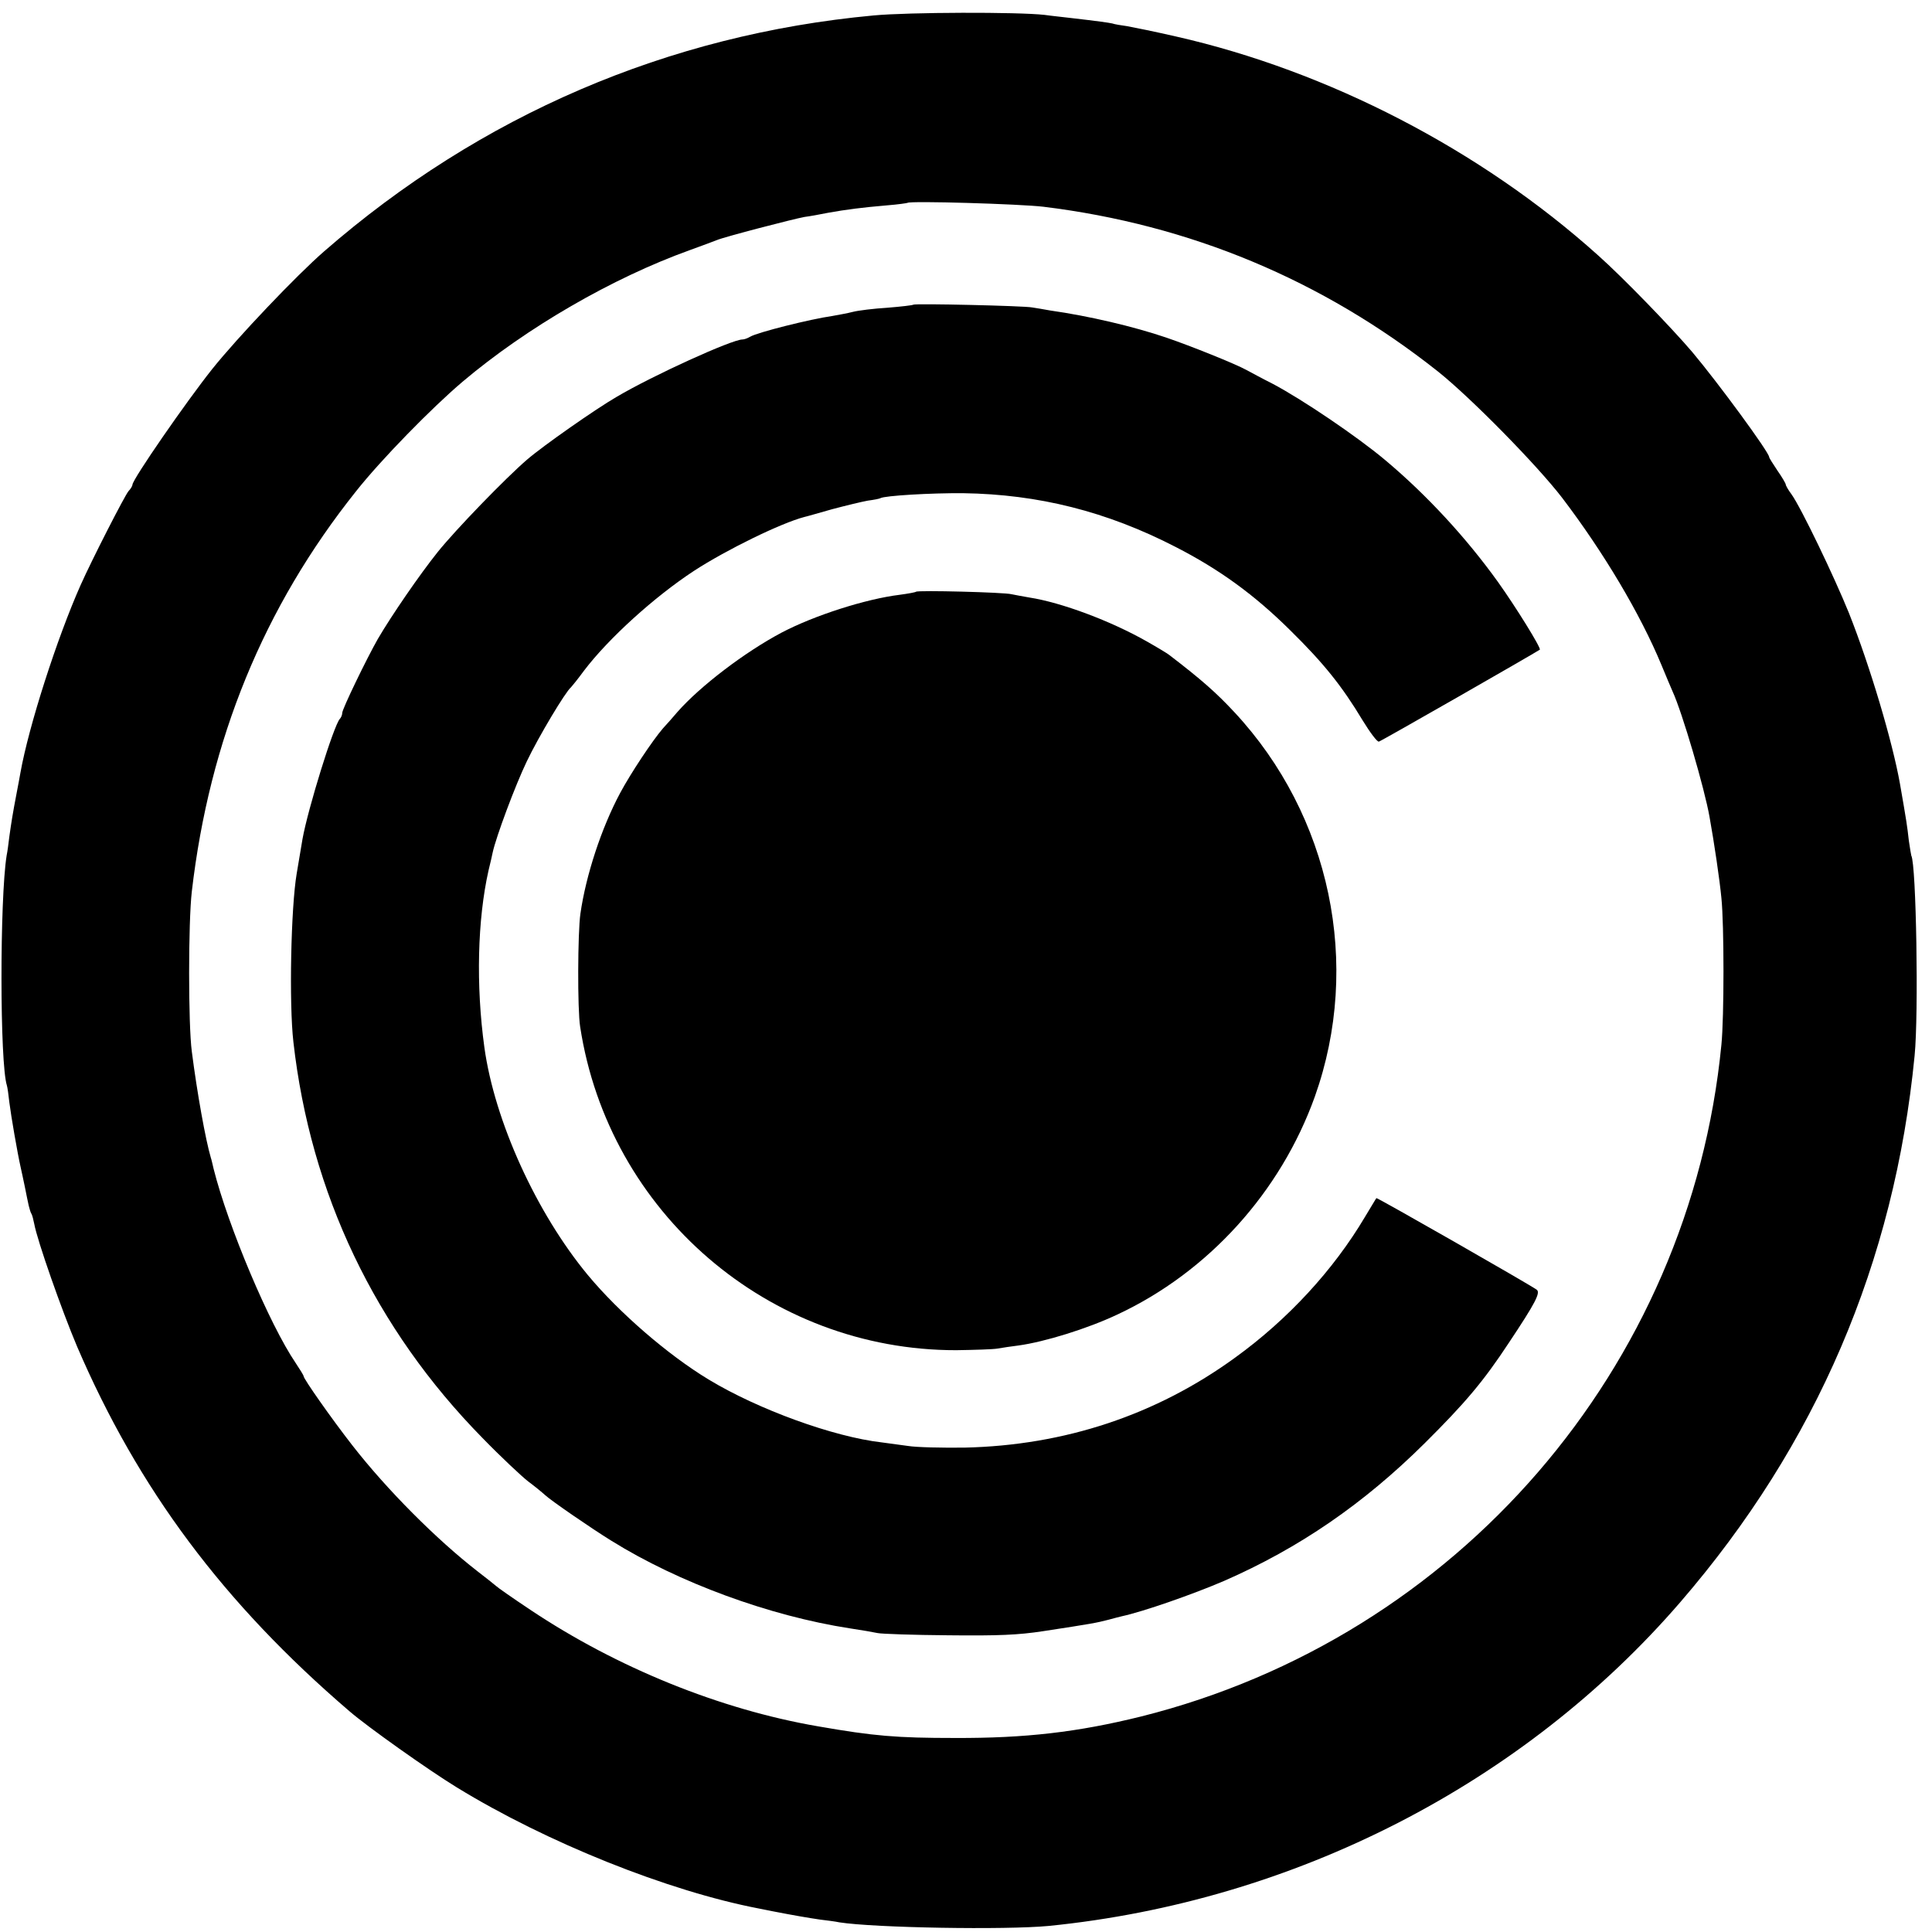
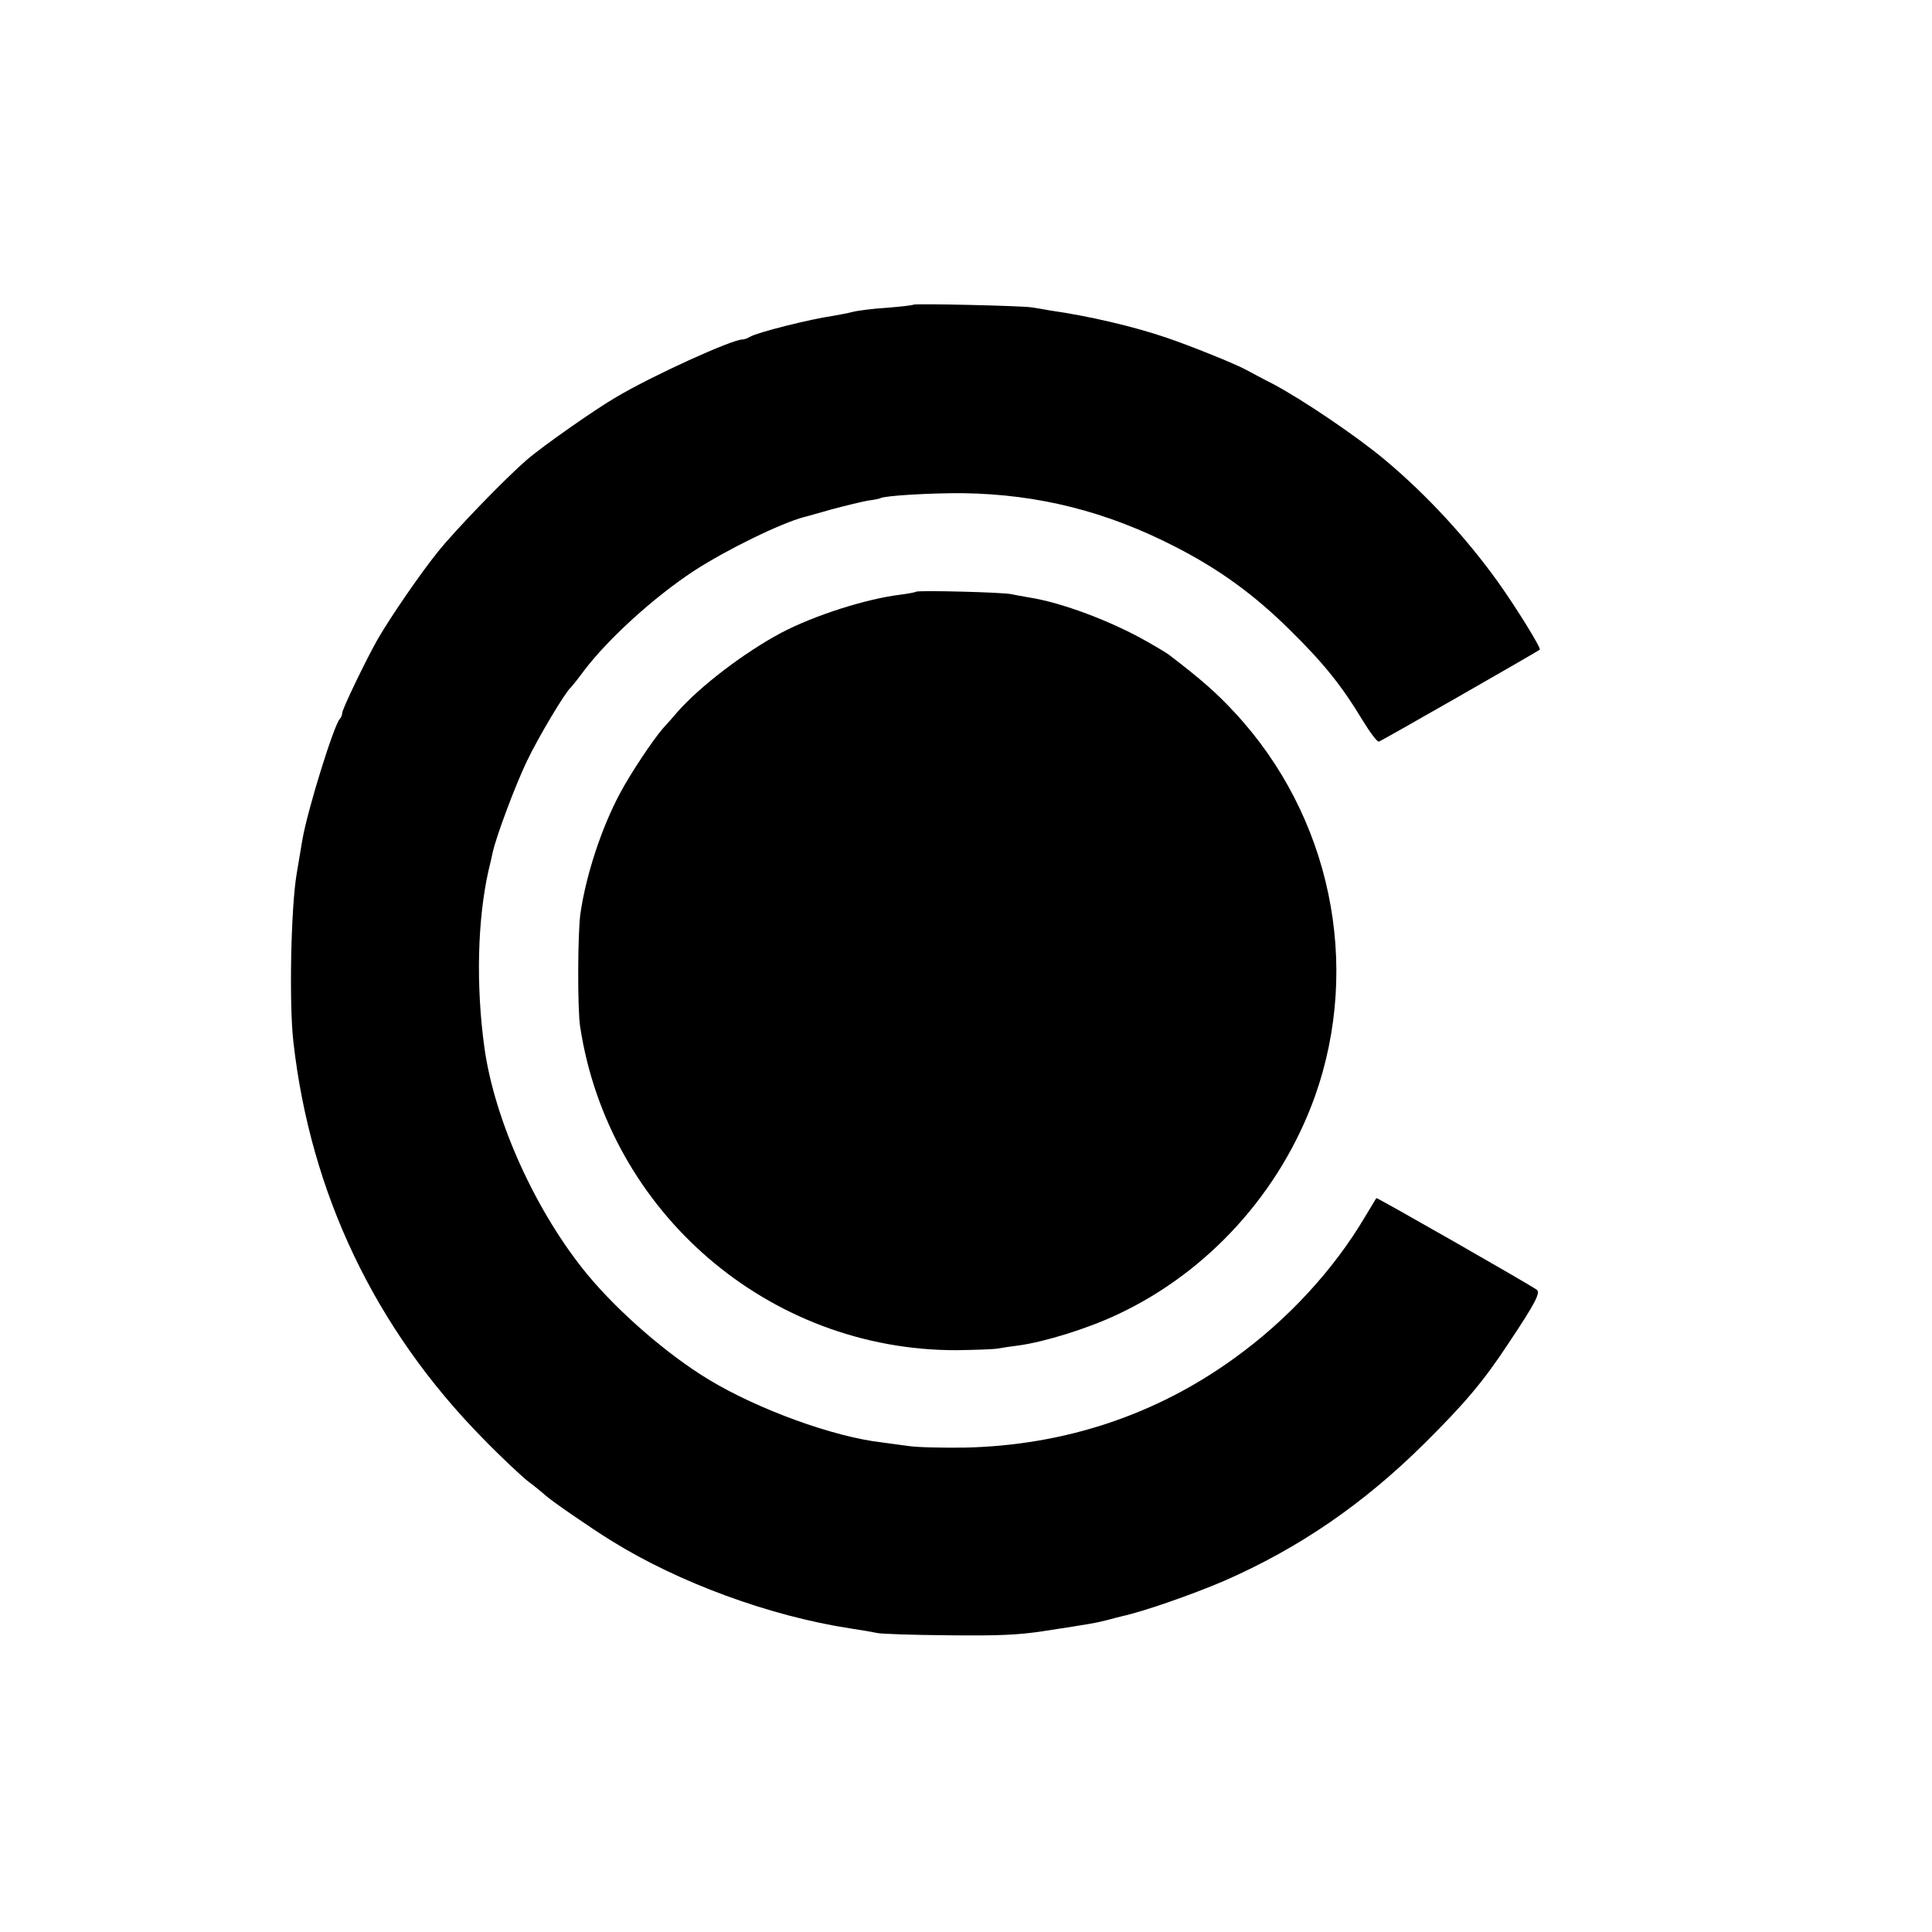
<svg xmlns="http://www.w3.org/2000/svg" version="1.0" width="700pt" height="700pt" viewBox="0 0 700 700" preserveAspectRatio="xMidYMid meet">
  <g transform="translate(0,700) scale(0.1,-0.1)" fill="#000000" stroke="none">
-     <path d="M3165 6944 c-745 -69 -1425 -362 -1991 -855 -100 -87 -313 -311 -405 -426 -94 -118 -289 -400 -289 -419 0 -4 -6 -15 -14 -23 -14 -16 -134 -251 -174 -341 -85 -191 -188 -511 -218 -680 -2 -14 -9 -47 -14 -75 -14 -73 -19 -105 -26 -155 -3 -25 -7 -56 -10 -70 -25 -157 -25 -753 1 -833 2 -6 6 -34 9 -62 6 -48 29 -182 41 -235 3 -14 10 -45 15 -70 5 -25 11 -55 14 -68 3 -12 7 -26 10 -30 3 -5 7 -21 10 -36 11 -61 100 -314 155 -444 222 -517 531 -931 987 -1322 66 -57 286 -213 389 -276 326 -200 766 -376 1095 -439 14 -3 36 -7 50 -10 77 -15 130 -24 171 -30 25 -3 57 -7 70 -10 128 -20 602 -28 759 -13 889 89 1719 514 2288 1173 493 571 776 1231 849 1980 15 150 6 694 -12 725 -1 3 -5 28 -9 55 -6 54 -8 67 -32 205 -27 152 -108 425 -185 619 -53 131 -173 381 -208 430 -12 16 -21 32 -21 36 0 3 -13 26 -30 50 -16 24 -30 46 -30 49 0 17 -184 268 -279 381 -75 88 -252 271 -341 350 -425 382 -978 668 -1530 793 -74 17 -153 33 -175 37 -22 3 -47 7 -55 10 -14 3 -48 8 -152 20 -24 3 -65 7 -93 11 -97 11 -492 10 -620 -2z m615 -693 c531 -65 1011 -265 1430 -597 118 -94 360 -340 451 -459 149 -196 282 -419 359 -605 17 -41 35 -84 40 -95 35 -76 116 -352 134 -455 17 -94 37 -230 43 -294 10 -96 10 -432 0 -531 -114 -1172 -957 -2147 -2102 -2434 -230 -57 -420 -79 -675 -78 -212 0 -294 7 -495 42 -356 61 -730 213 -1043 422 -63 42 -119 81 -125 87 -7 6 -37 30 -67 53 -147 114 -328 295 -454 457 -74 95 -176 240 -176 250 0 3 -13 24 -29 48 -95 140 -245 496 -297 703 -4 17 -8 35 -10 40 -19 64 -50 236 -69 385 -13 98 -13 467 0 580 64 550 260 1030 595 1450 91 115 274 302 386 397 232 196 543 376 824 477 41 15 85 31 97 36 28 12 279 77 318 84 17 2 55 9 85 15 67 12 121 19 214 27 39 3 72 8 74 9 8 8 408 -4 492 -14z" />
    <path d="M3309 5896 c-2 -2 -44 -7 -94 -11 -49 -3 -106 -10 -125 -15 -19 -5 -53 -11 -75 -15 -78 -11 -270 -59 -297 -75 -10 -6 -22 -10 -28 -10 -38 0 -324 -130 -456 -208 -76 -44 -266 -177 -324 -227 -77 -66 -260 -255 -324 -335 -65 -81 -168 -231 -217 -315 -41 -72 -129 -254 -129 -268 0 -7 -4 -17 -9 -22 -22 -25 -115 -324 -135 -435 -5 -29 -14 -82 -21 -125 -21 -123 -28 -471 -12 -610 62 -549 296 -1039 685 -1435 67 -69 142 -139 165 -157 23 -17 51 -40 62 -50 20 -19 165 -119 241 -166 243 -151 572 -272 864 -317 41 -6 86 -14 100 -17 14 -3 129 -7 255 -8 181 -2 254 1 345 15 177 27 192 30 235 41 22 6 45 12 50 13 78 17 256 79 370 128 272 119 505 279 726 498 147 146 214 225 306 365 96 144 115 181 101 192 -26 19 -579 335 -581 332 -2 -2 -20 -33 -42 -69 -114 -192 -279 -371 -470 -509 -286 -208 -618 -318 -980 -326 -82 -1 -175 1 -205 6 -30 4 -73 10 -96 13 -174 20 -447 119 -627 228 -147 89 -323 241 -437 378 -187 226 -338 558 -375 825 -31 225 -25 463 15 641 7 27 13 56 15 65 12 56 82 244 124 331 42 88 140 252 160 268 3 3 25 30 47 60 88 116 254 267 399 362 117 76 315 173 400 195 6 1 50 14 100 28 49 13 107 27 129 31 23 3 43 7 46 9 15 9 182 19 300 18 272 -4 520 -66 770 -195 158 -81 285 -173 416 -303 121 -119 187 -202 261 -325 27 -44 53 -79 59 -77 7 1 564 320 583 333 6 5 -87 155 -152 246 -115 160 -257 314 -407 440 -102 86 -305 223 -410 278 -36 18 -78 41 -95 50 -38 21 -199 86 -290 117 -118 40 -279 78 -420 98 -22 4 -51 9 -65 11 -29 6 -426 15 -431 10z" />
    <path d="M3319 4856 c-2 -2 -29 -7 -59 -11 -123 -15 -310 -75 -428 -137 -134 -71 -295 -194 -377 -287 -16 -19 -40 -46 -53 -60 -38 -44 -117 -163 -155 -234 -68 -127 -124 -298 -144 -437 -10 -68 -11 -349 -1 -410 103 -674 684 -1173 1363 -1172 66 1 134 3 150 6 17 3 50 8 75 11 95 13 250 61 358 112 330 154 592 444 716 790 170 478 57 1018 -291 1392 -65 70 -119 118 -238 209 -5 4 -41 26 -80 48 -130 74 -309 141 -425 159 -25 4 -54 10 -65 12 -25 7 -340 15 -346 9z" />
  </g>
</svg>